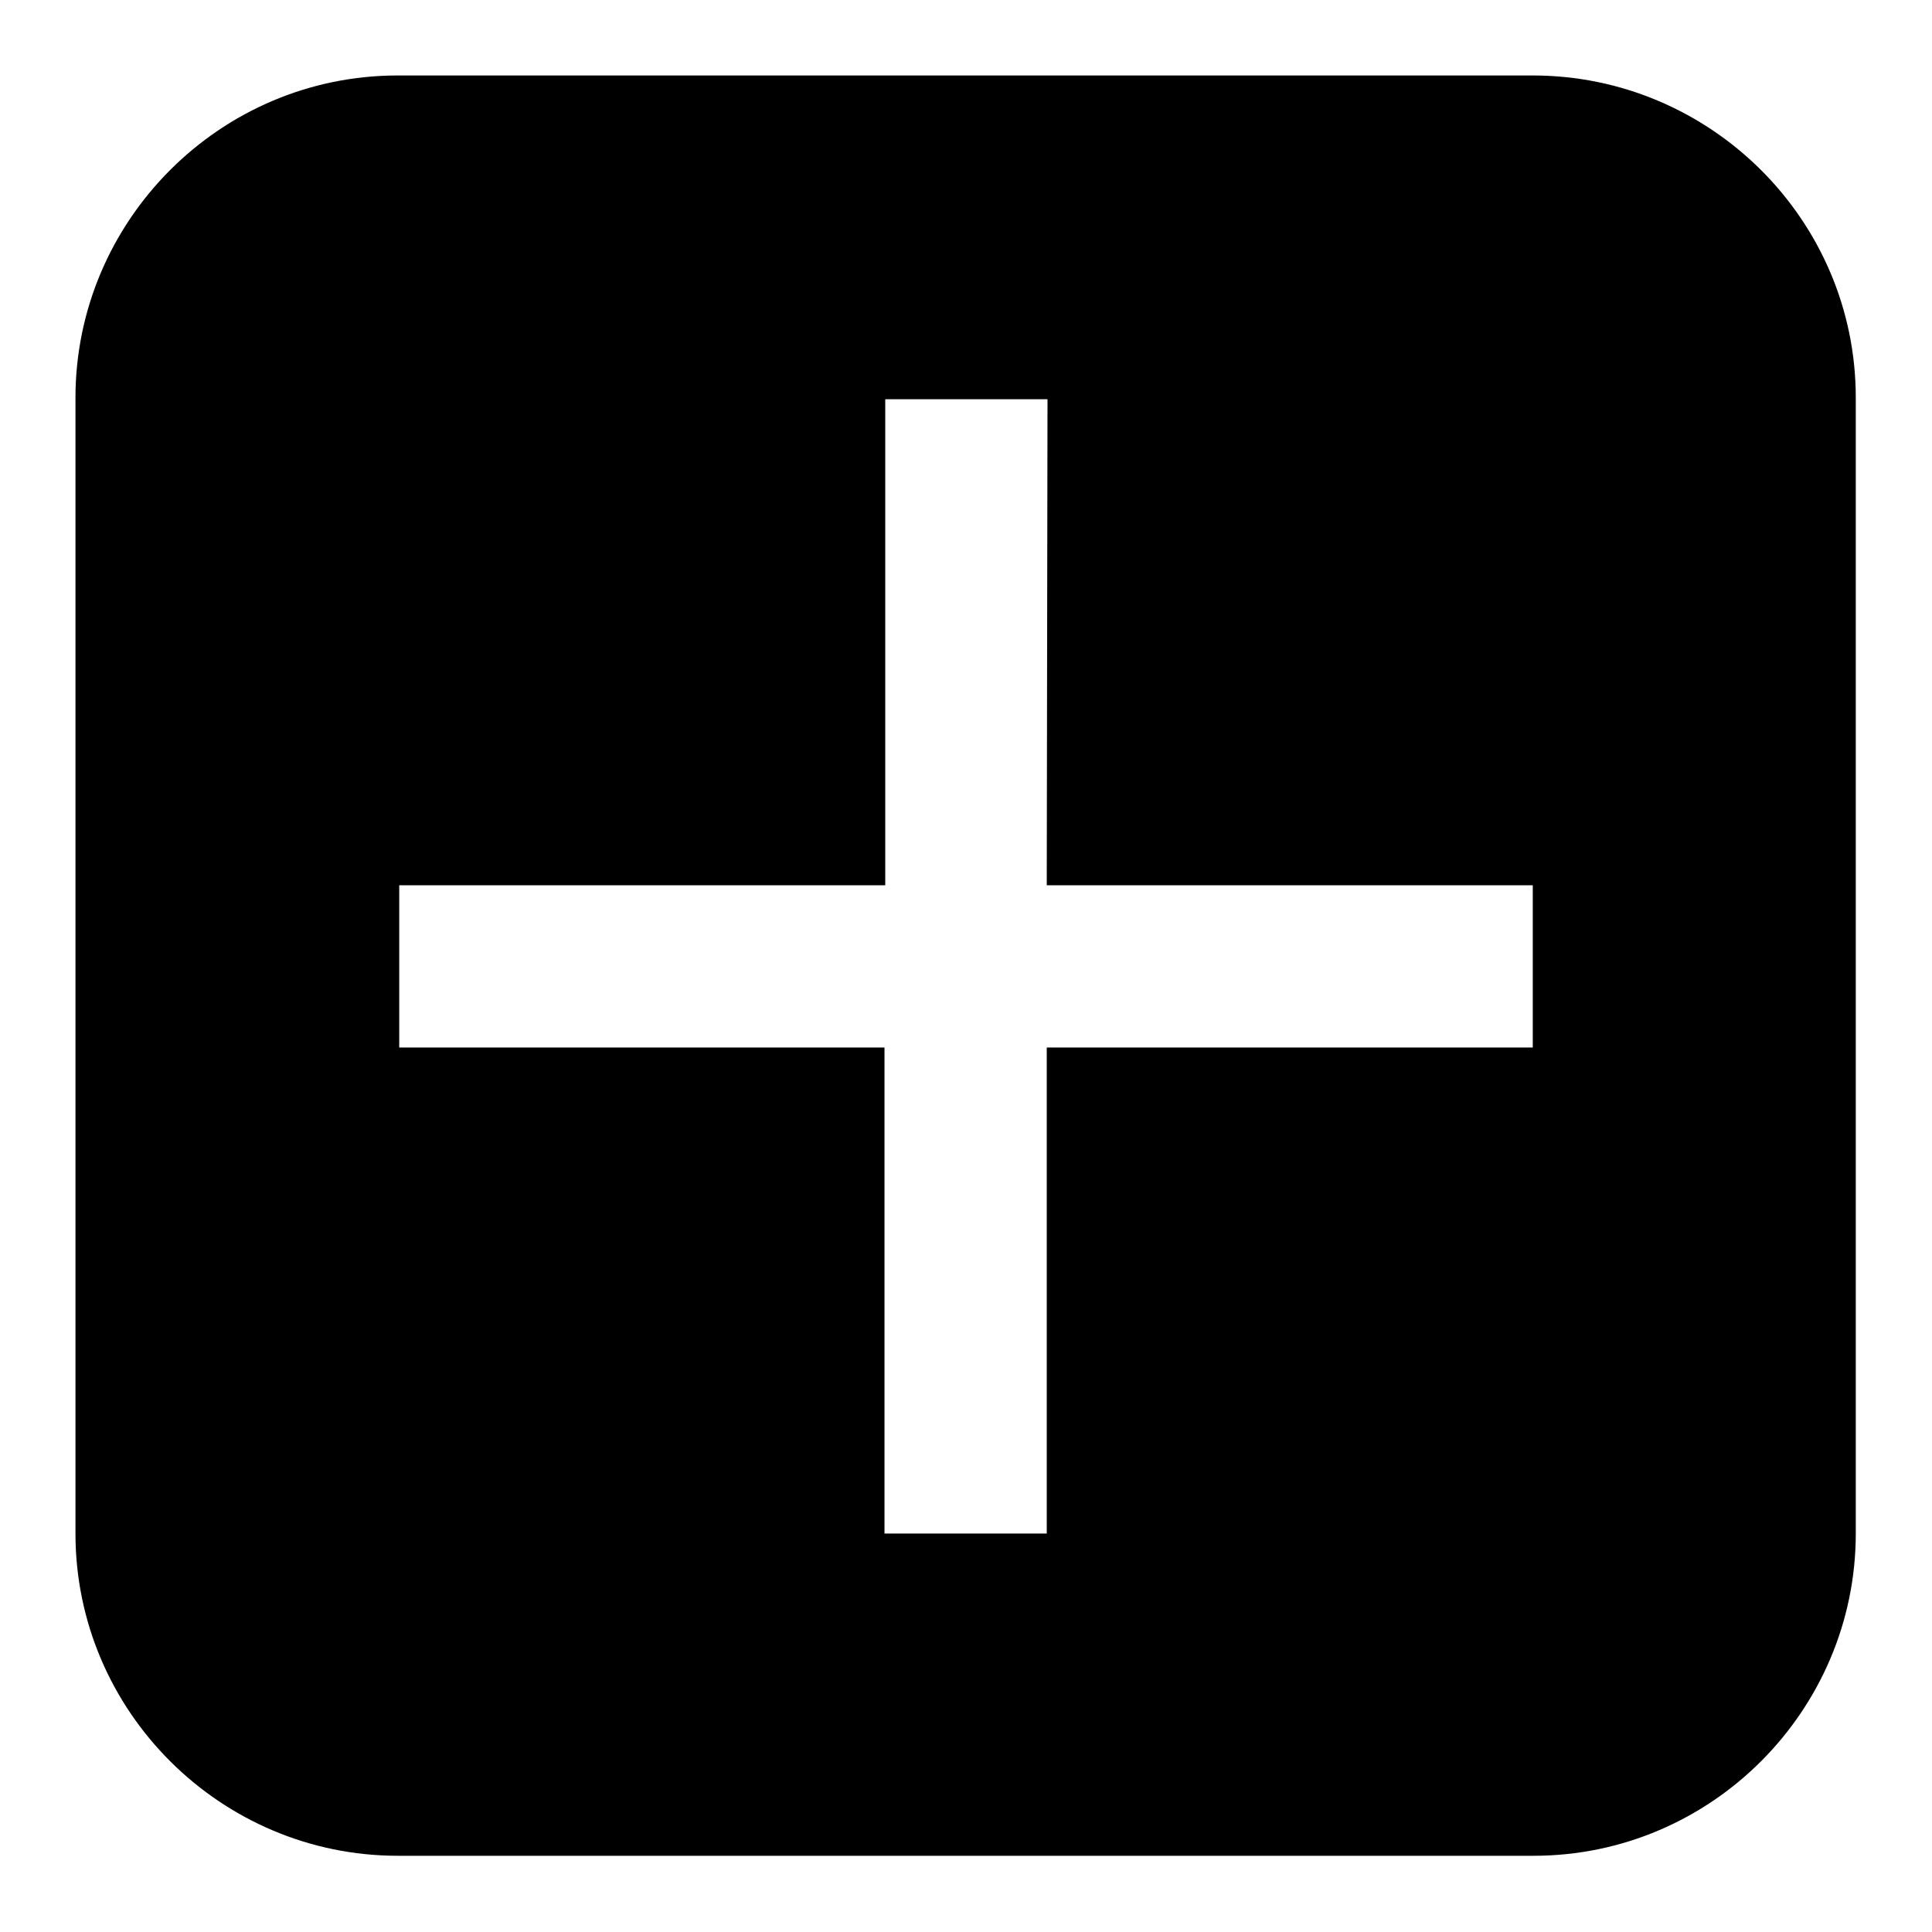
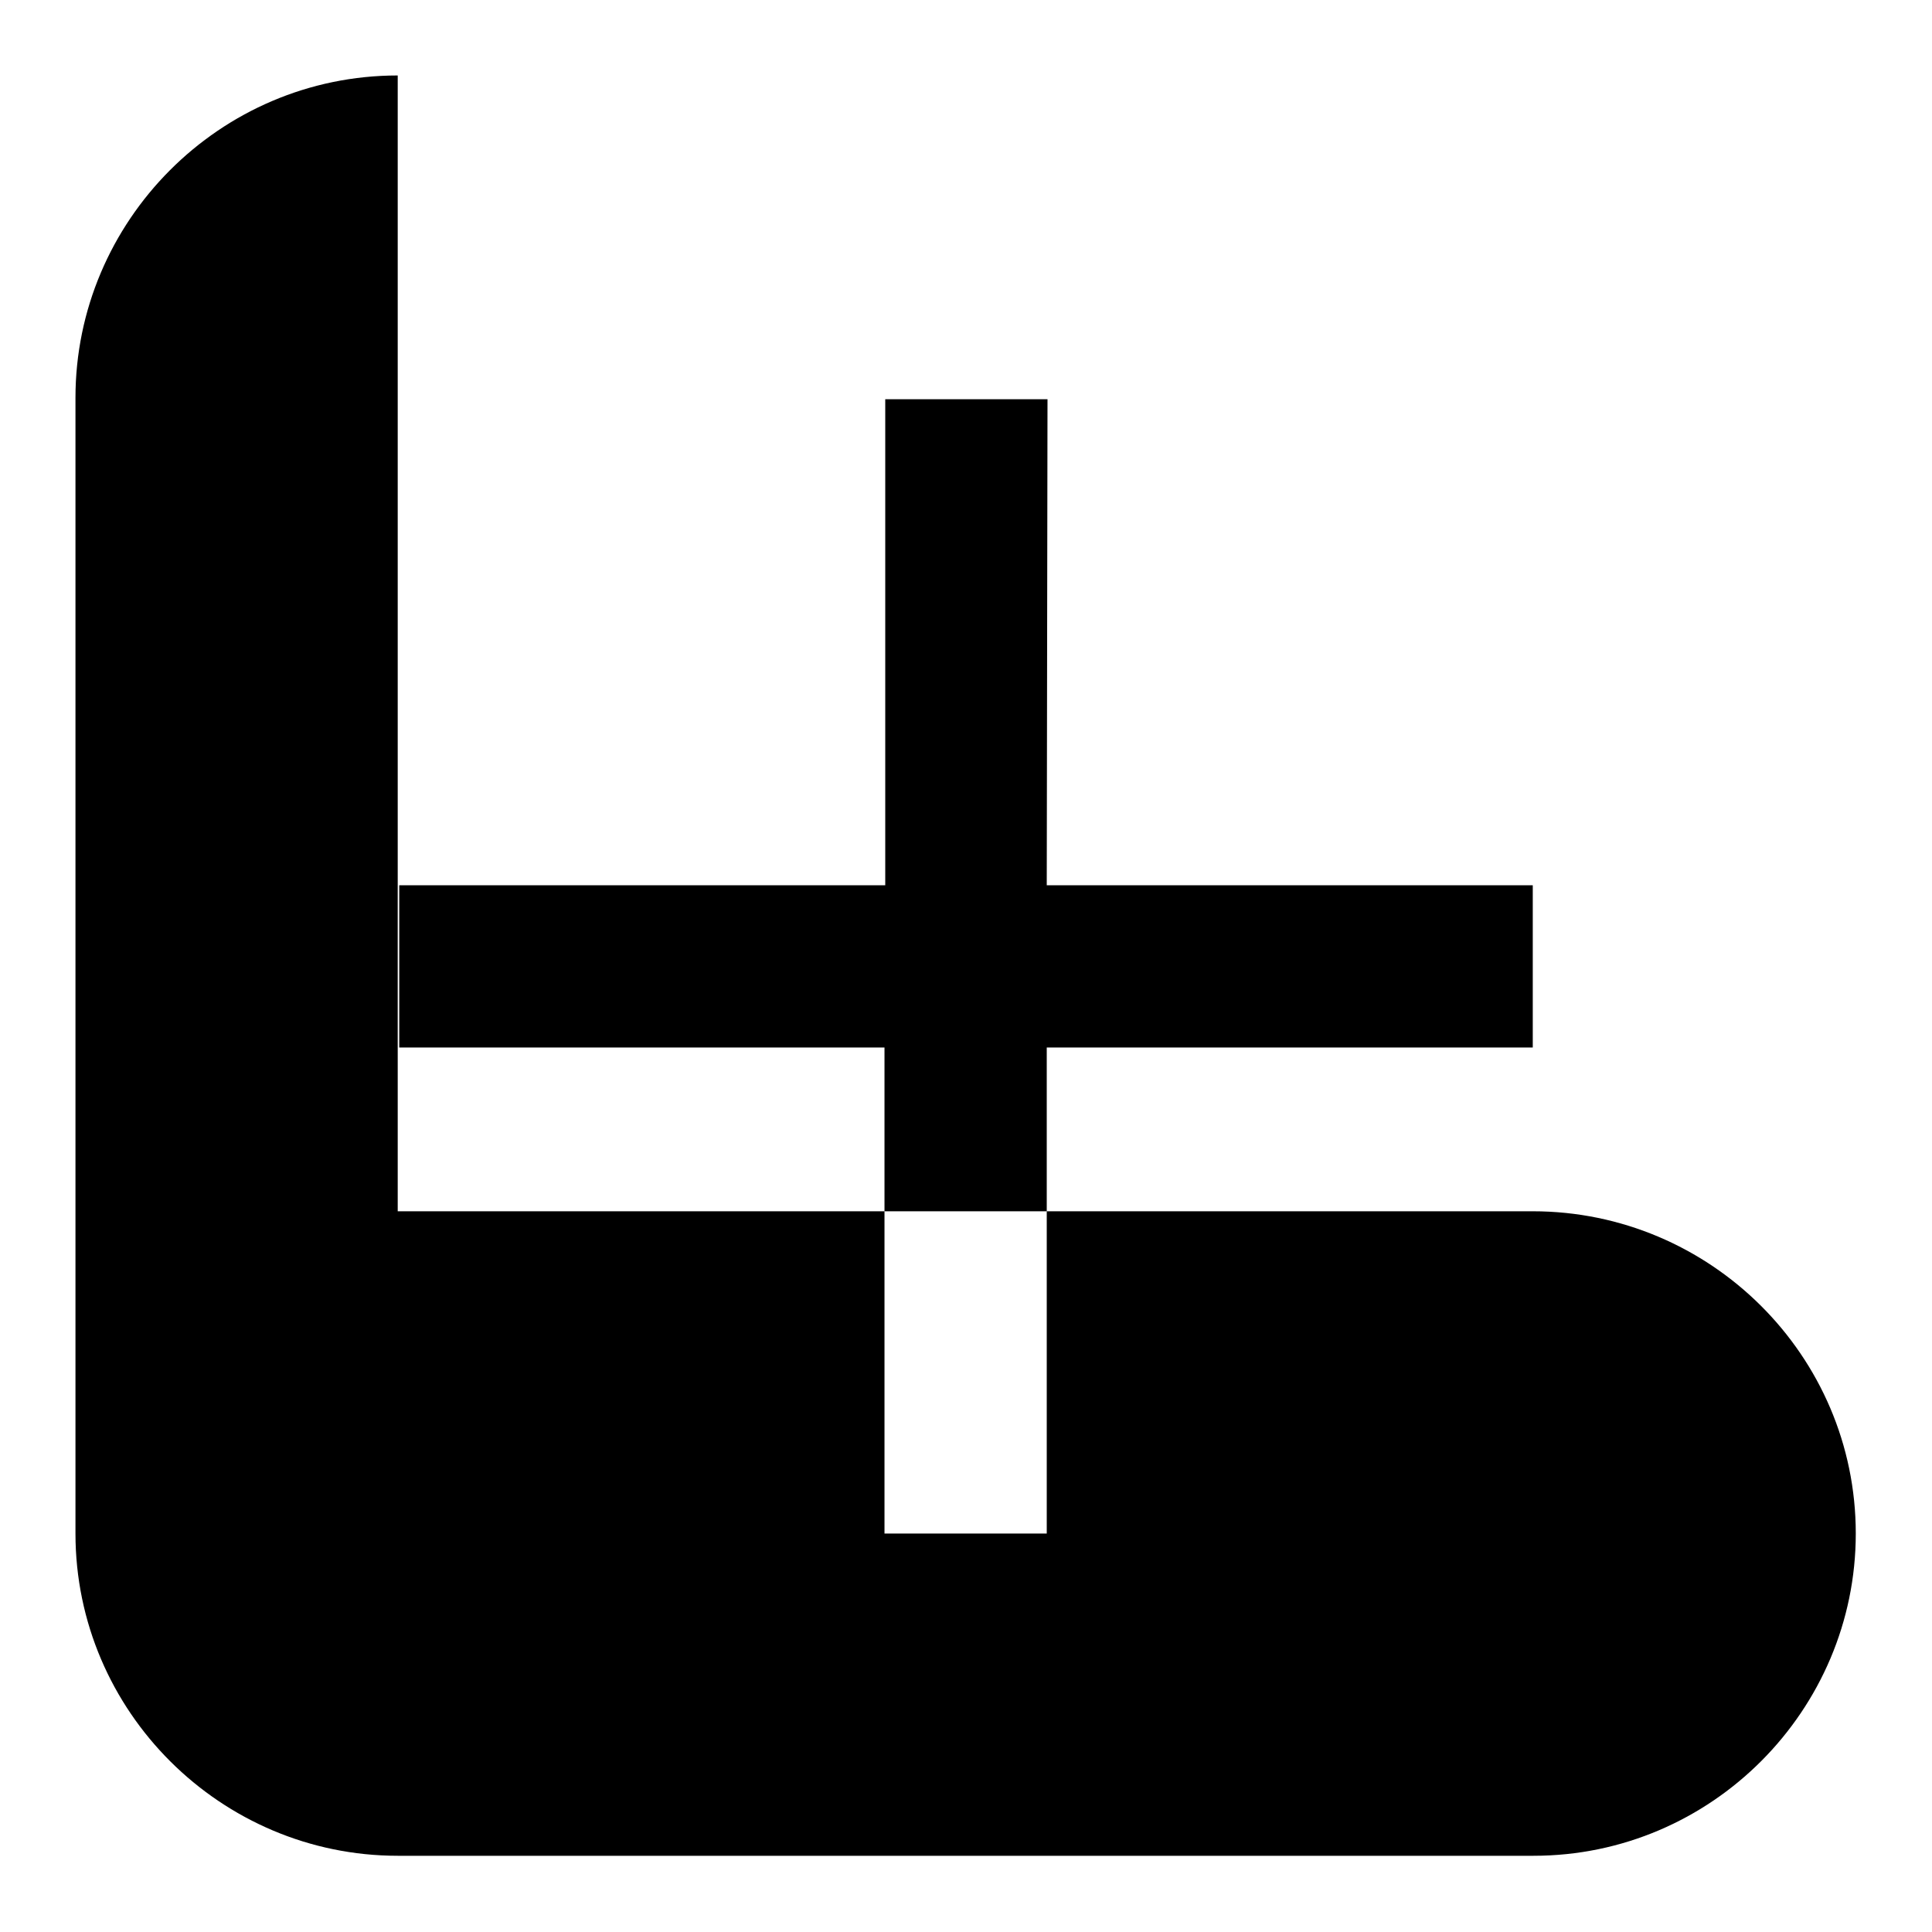
<svg xmlns="http://www.w3.org/2000/svg" version="1.1" x="0px" y="0px" viewBox="0 0 256 256" enable-background="new 0 0 256 256" xml:space="preserve">
  <g>
    <g>
-       <path fill="#000000" d="M138.7,117.3h64.4v21.5h-64.4v64.4h-21.5v-64.4H52.9v-21.5h64.4V52.9h21.5L138.7,117.3L138.7,117.3z M52.7,10C29.1,10,10,29.3,10,52.7v150.5c0,23.6,19.3,42.7,42.7,42.7h150.5c23.6,0,42.7-19.3,42.7-42.7V52.7c0-23.6-19.3-42.7-42.8-42.7H52.7z" />
+       <path fill="#000000" d="M138.7,117.3h64.4v21.5h-64.4v64.4h-21.5v-64.4H52.9v-21.5h64.4V52.9h21.5L138.7,117.3L138.7,117.3z M52.7,10C29.1,10,10,29.3,10,52.7v150.5c0,23.6,19.3,42.7,42.7,42.7h150.5c23.6,0,42.7-19.3,42.7-42.7c0-23.6-19.3-42.7-42.8-42.7H52.7z" />
    </g>
  </g>
</svg>